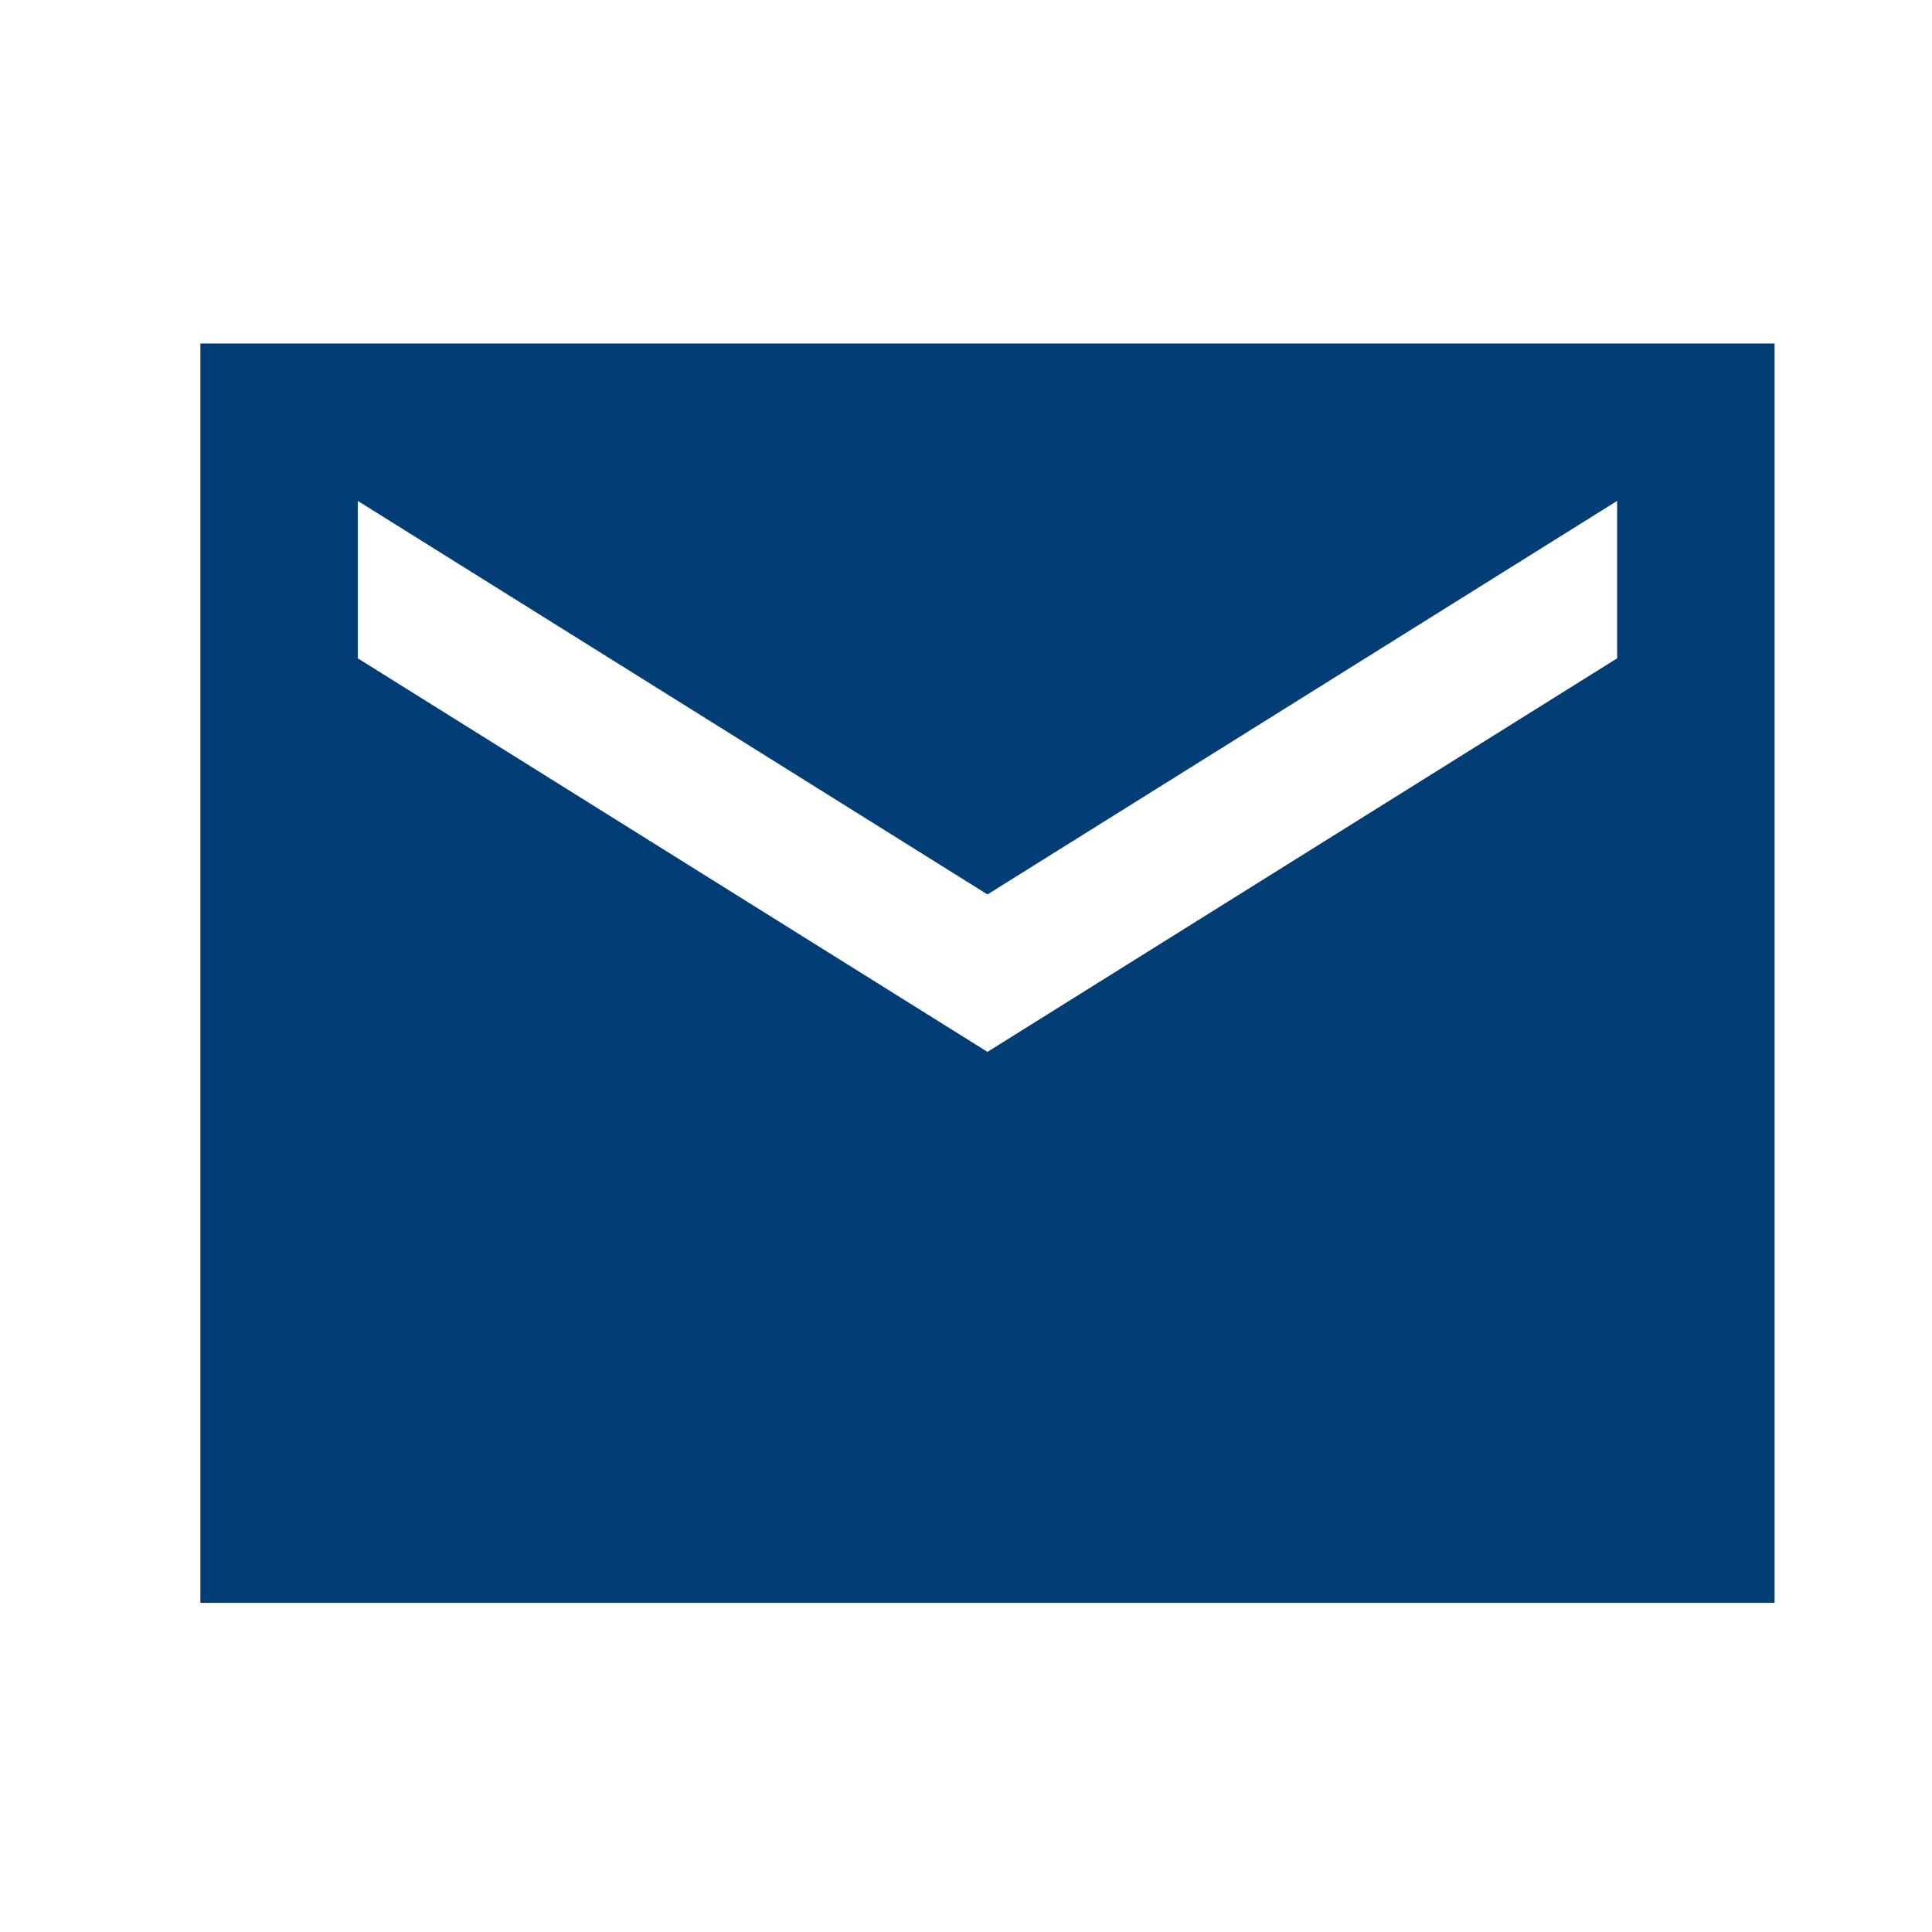
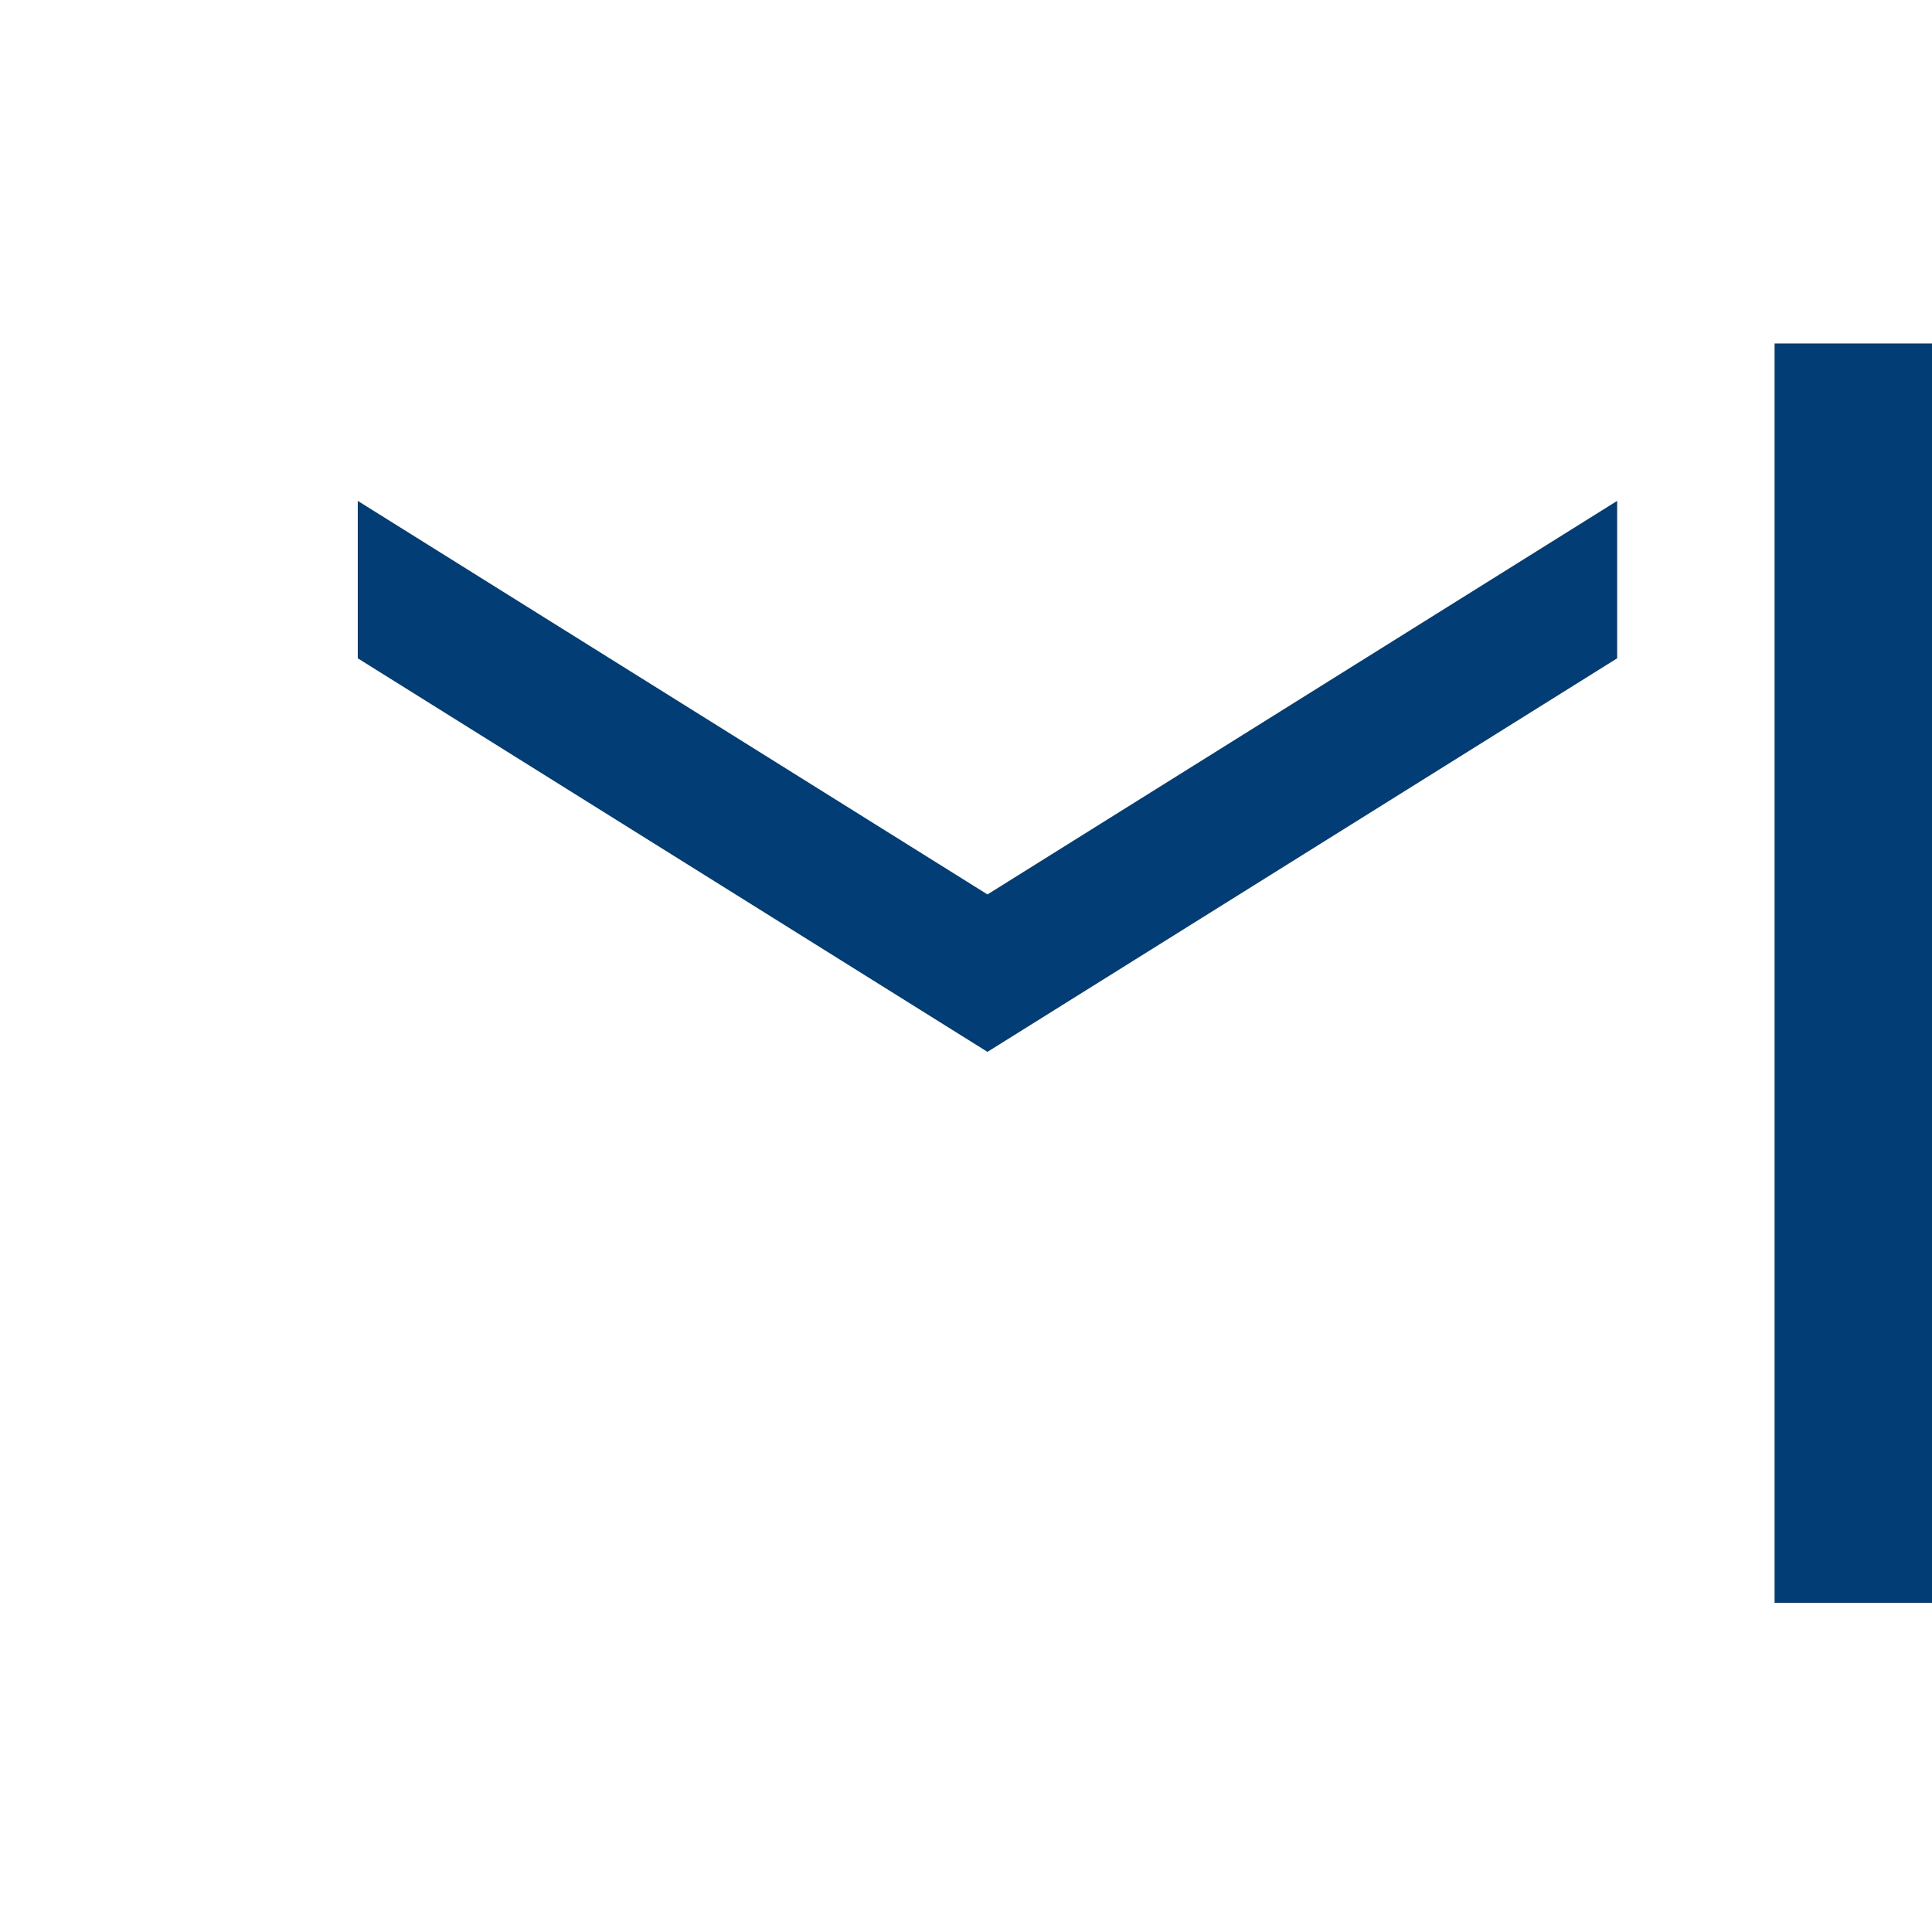
<svg xmlns="http://www.w3.org/2000/svg" version="1.1" id="Layer_1" x="0px" y="0px" viewBox="0 0 27 27" style="enable-background:new 0 0 27 27;" xml:space="preserve">
  <style type="text/css">
	.st0{fill:#023D75;}
</style>
-   <path class="st0" d="M24.8,4.8h-22v17.6h22V4.8z M22.6,9.2l-8.8,5.5L5,9.2V7l8.8,5.5L22.6,7V9.2z" />
+   <path class="st0" d="M24.8,4.8v17.6h22V4.8z M22.6,9.2l-8.8,5.5L5,9.2V7l8.8,5.5L22.6,7V9.2z" />
</svg>